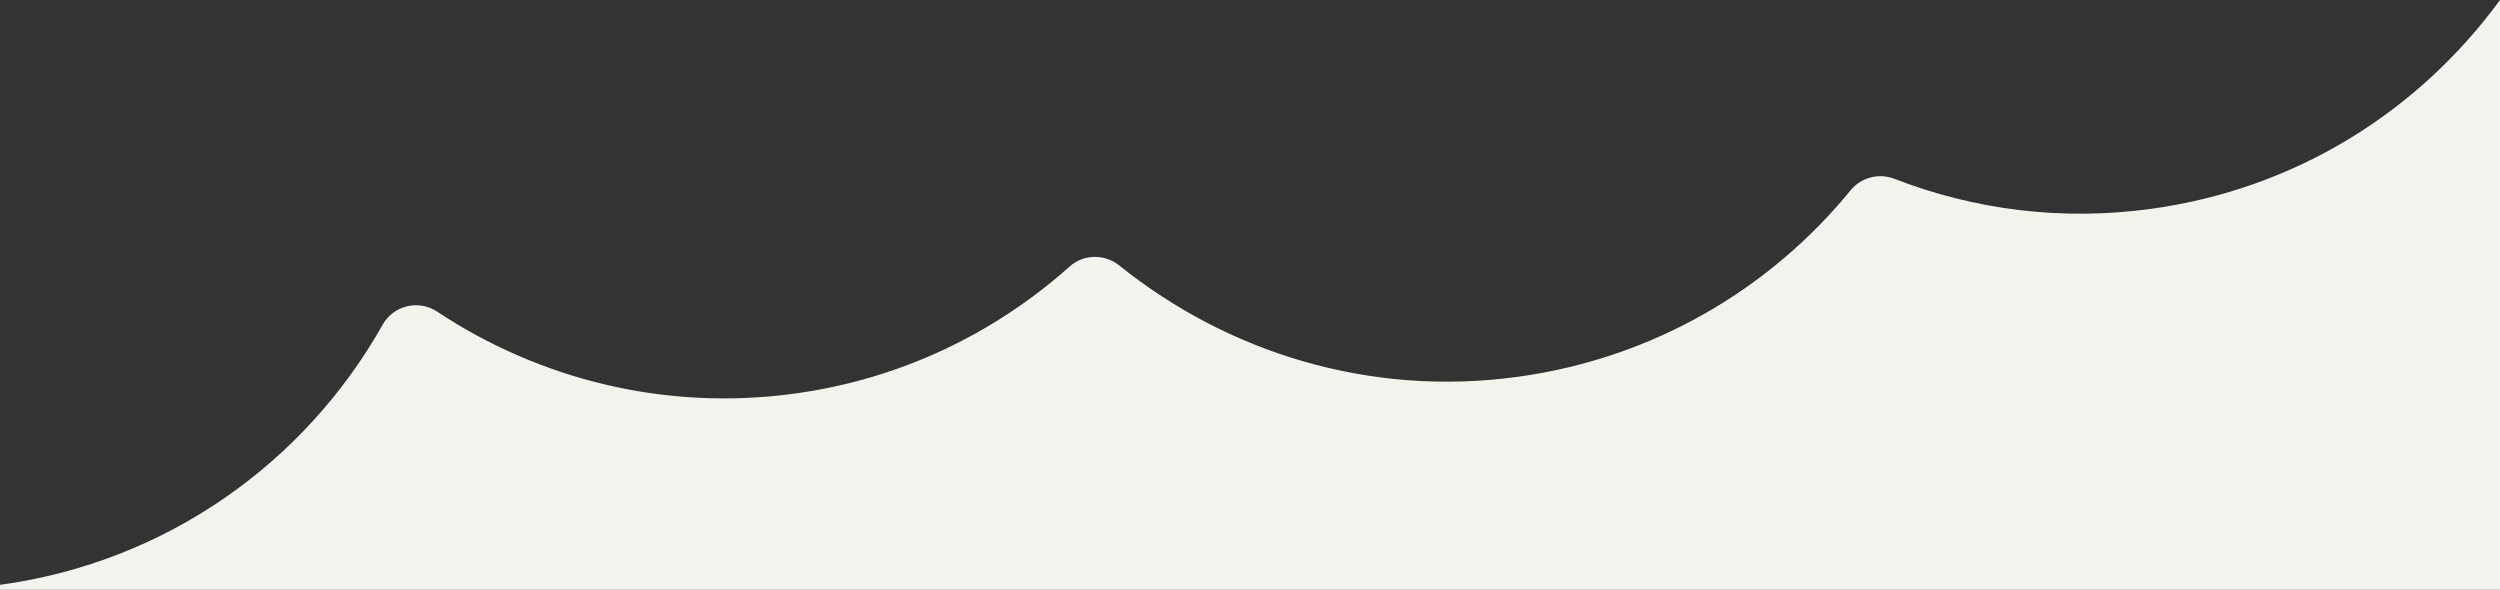
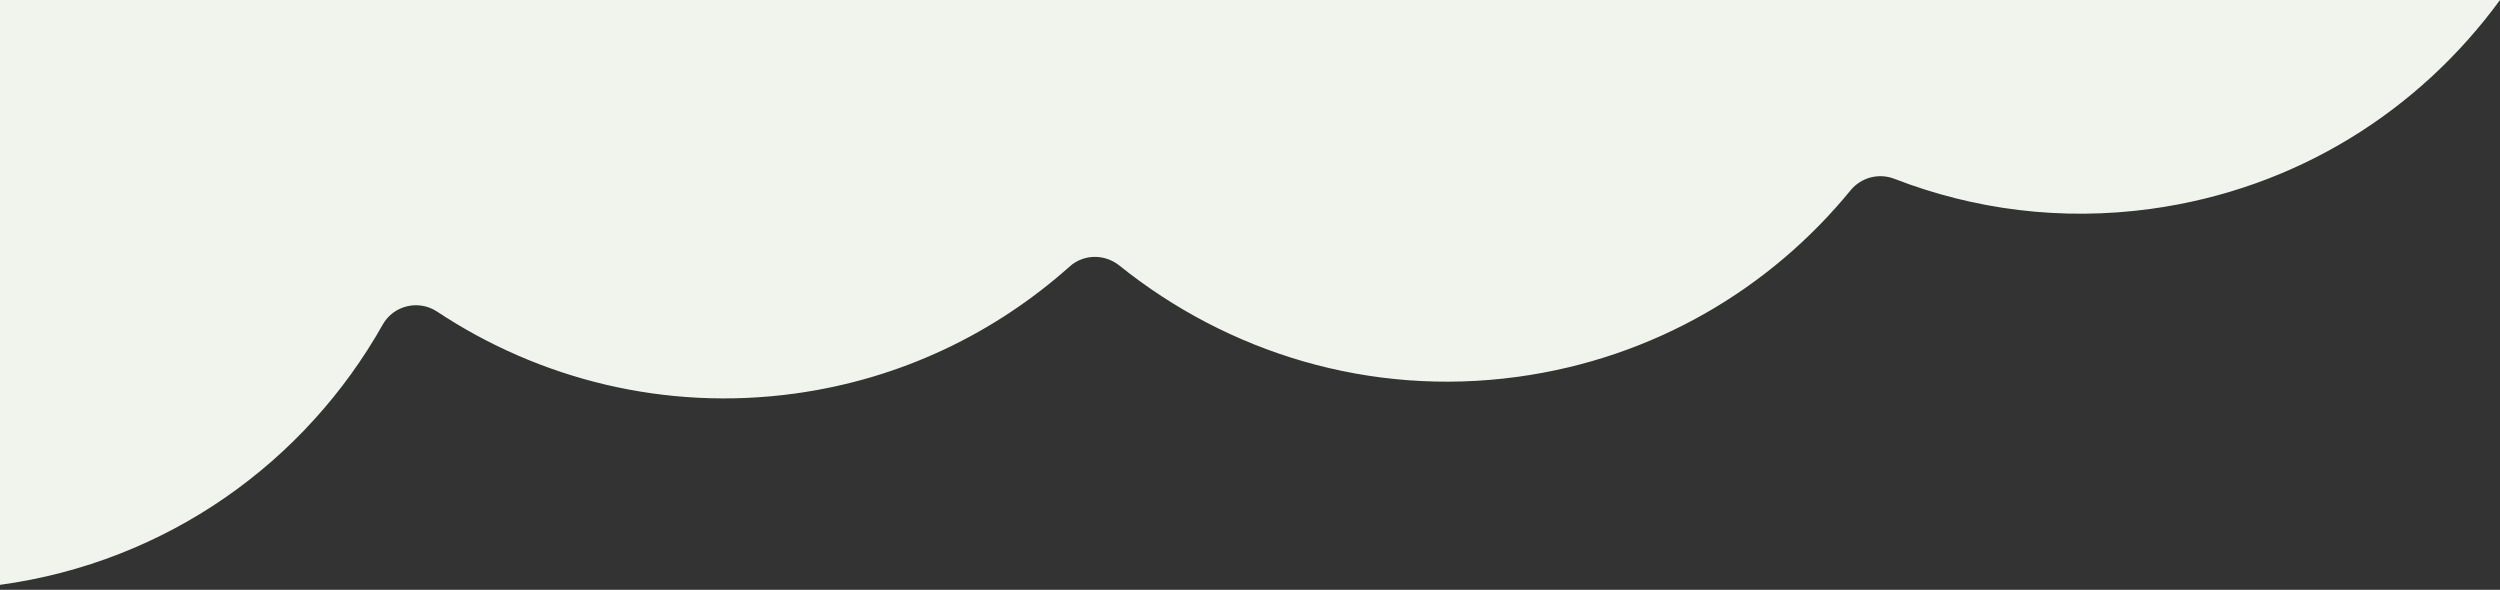
<svg xmlns="http://www.w3.org/2000/svg" id="_レイヤー_2" data-name="レイヤー 2" viewBox="0 0 762.29 179.83">
  <rect x="0" y="0" width="762.29" height="179.83" fill="#333333" stroke="none" />
  <defs>
    <style>      .cls-1 {        fill: #f1f4ec;        stroke-width: 0px;      }    </style>
  </defs>
  <g id="_レイヤー_1-2" data-name="レイヤー 1">
-     <path class="cls-1" d="M0,178.33c51.16-7.01,93.19-37.59,116.7-79.36,3.31-5.88,10.97-7.68,16.59-3.95,31.07,20.6,69.46,30.41,109.02,24.99,32.61-4.47,61.22-18.56,83.87-38.77,4.28-3.81,10.67-3.86,15.14-.27,32.95,26.47,76.19,40.13,121.44,33.93,41.46-5.68,76.97-26.84,101.49-56.85,3.23-3.95,8.61-5.37,13.37-3.53,24.25,9.4,50.84,12.92,78.22,9.17,44.57-6.11,81.9-30.06,106.45-63.69v179.83H0v-1.49Z" />
+     <path class="cls-1" d="M0,178.33c51.16-7.01,93.19-37.59,116.7-79.36,3.31-5.88,10.97-7.68,16.59-3.95,31.07,20.6,69.46,30.41,109.02,24.99,32.61-4.47,61.22-18.56,83.87-38.77,4.28-3.81,10.67-3.86,15.14-.27,32.95,26.47,76.19,40.13,121.44,33.93,41.46-5.68,76.97-26.84,101.49-56.85,3.23-3.95,8.61-5.37,13.37-3.53,24.25,9.4,50.84,12.92,78.22,9.17,44.57-6.11,81.9-30.06,106.45-63.69H0v-1.49Z" />
  </g>
</svg>